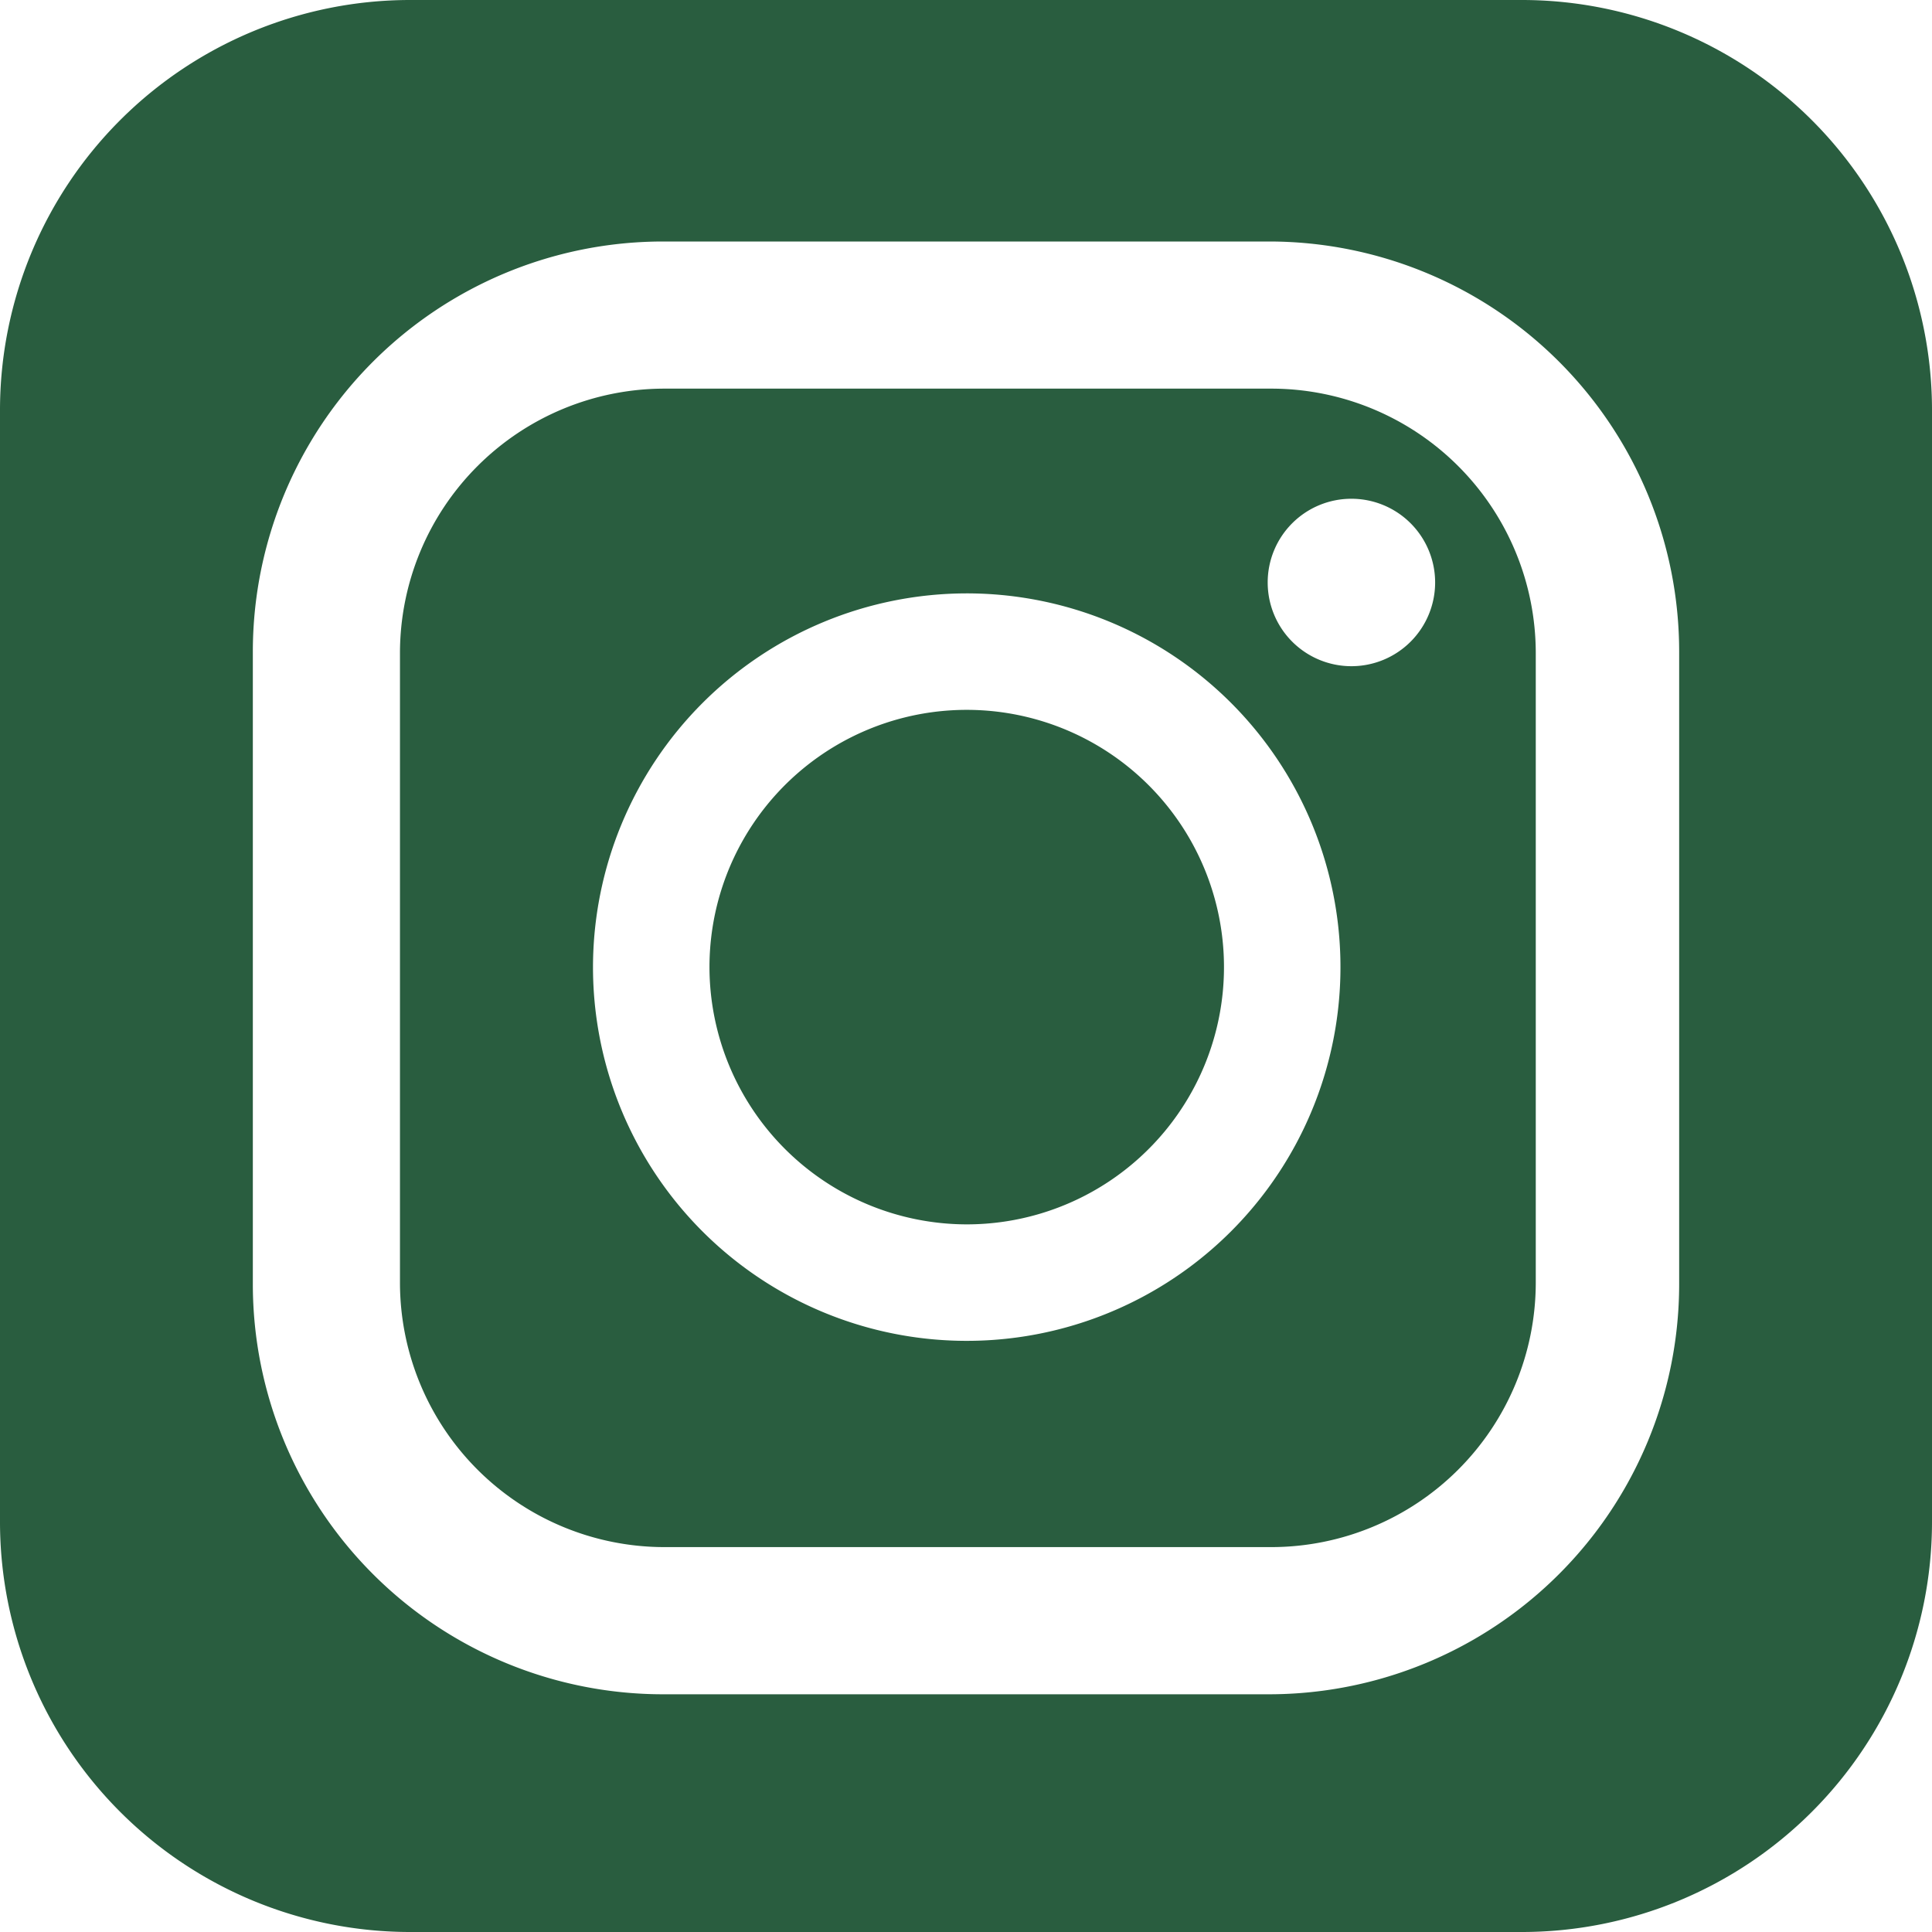
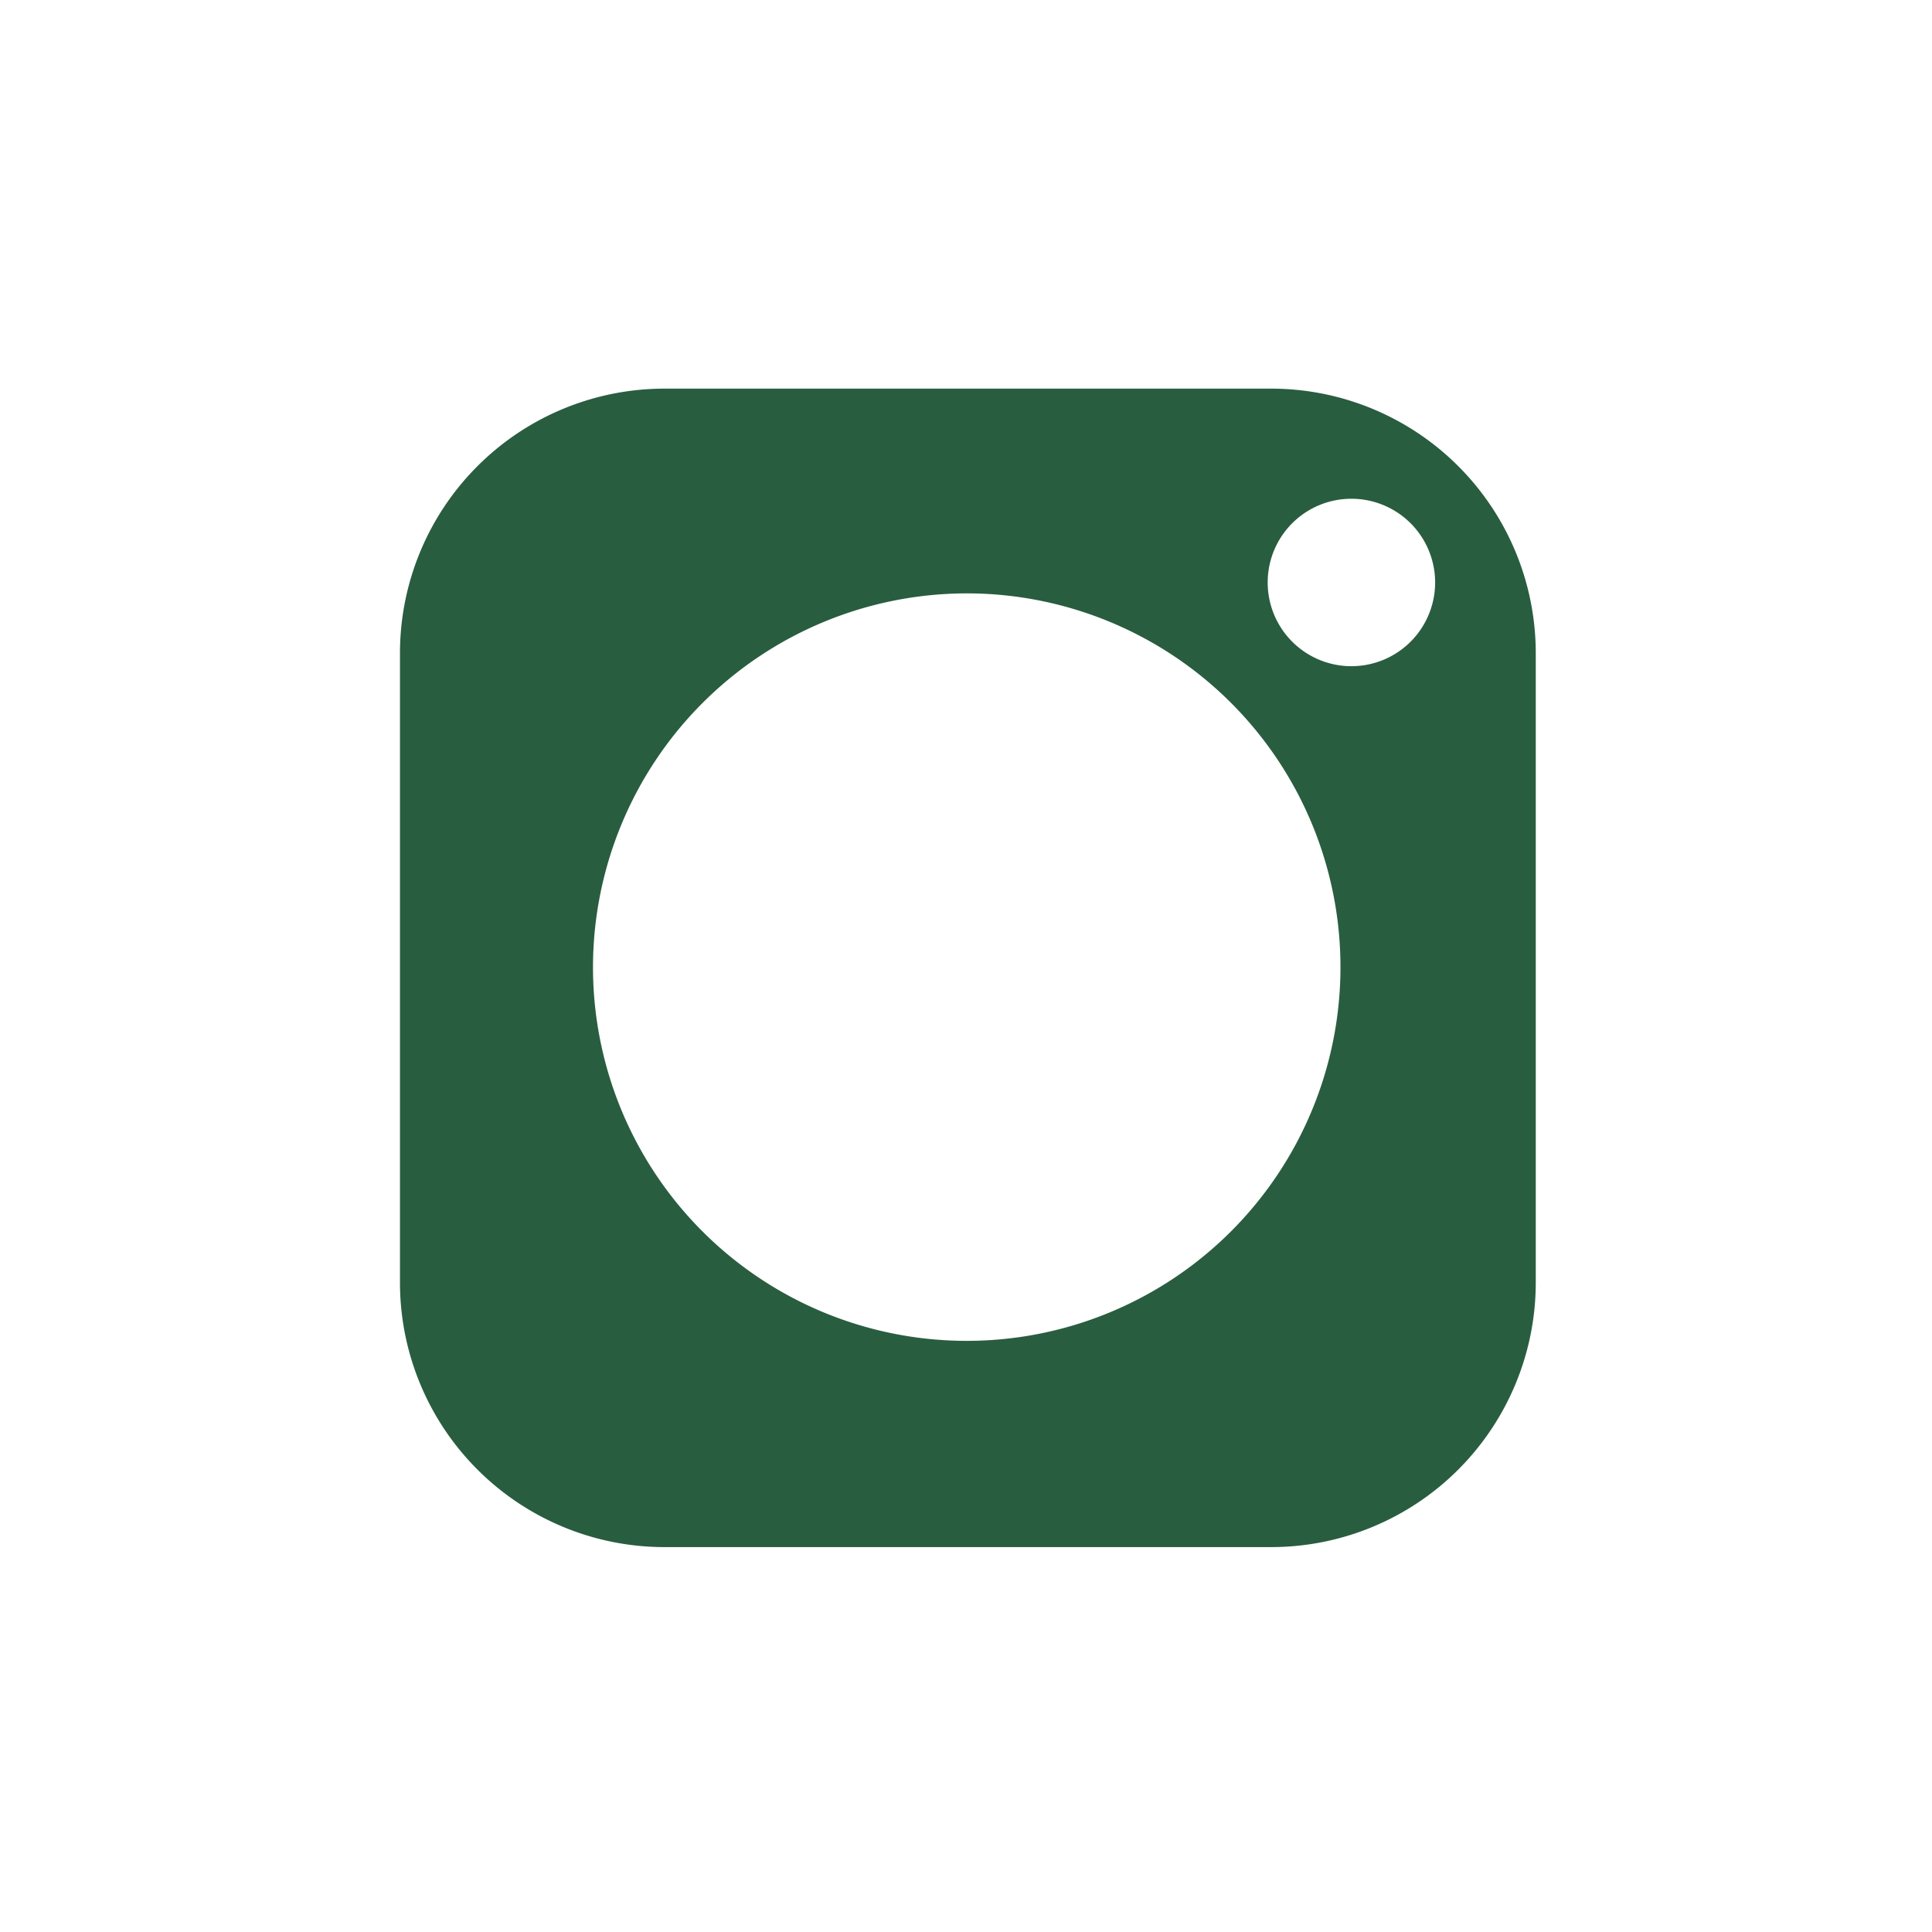
<svg xmlns="http://www.w3.org/2000/svg" id="レイヤー_1" data-name="レイヤー 1" width="45" height="45" viewBox="0 0 45 45">
  <defs>
    <style>.cls-1{fill:#295d3f;}</style>
  </defs>
  <title>アートボード 1</title>
  <path class="cls-1" d="M9.316,29.872a6.163,6.163,0,0,0,6.163,6.163H29.612a6.164,6.164,0,0,0,6.159-6.154V15.206a6.164,6.164,0,0,0-6.159-6.154H15.479a6.163,6.163,0,0,0-6.163,6.163ZM31.477,11.617a1.95,1.95,0,1,1-1.95,1.95A1.949,1.949,0,0,1,31.477,11.617Zm-8.961,2.204a8.705,8.705,0,1,1-8.704,8.704A8.714,8.714,0,0,1,22.515,13.821Z" />
-   <path class="cls-1" d="M22.515,28.518a5.992,5.992,0,1,0-5.99-5.993A6.001,6.001,0,0,0,22.515,28.518Z" />
-   <path class="cls-1" d="M35.445,0H9.555A9.555,9.555,0,0,0,0,9.555V35.445A9.555,9.555,0,0,0,9.555,45H35.445A9.555,9.555,0,0,0,45,35.445V9.555A9.555,9.555,0,0,0,35.445,0ZM5.889,15.188A9.556,9.556,0,0,1,15.438,5.625H29.565a9.555,9.555,0,0,1,9.546,9.563V29.899a9.555,9.555,0,0,1-9.546,9.564H15.444A9.555,9.555,0,0,1,5.889,29.908V15.188Z" />
</svg>